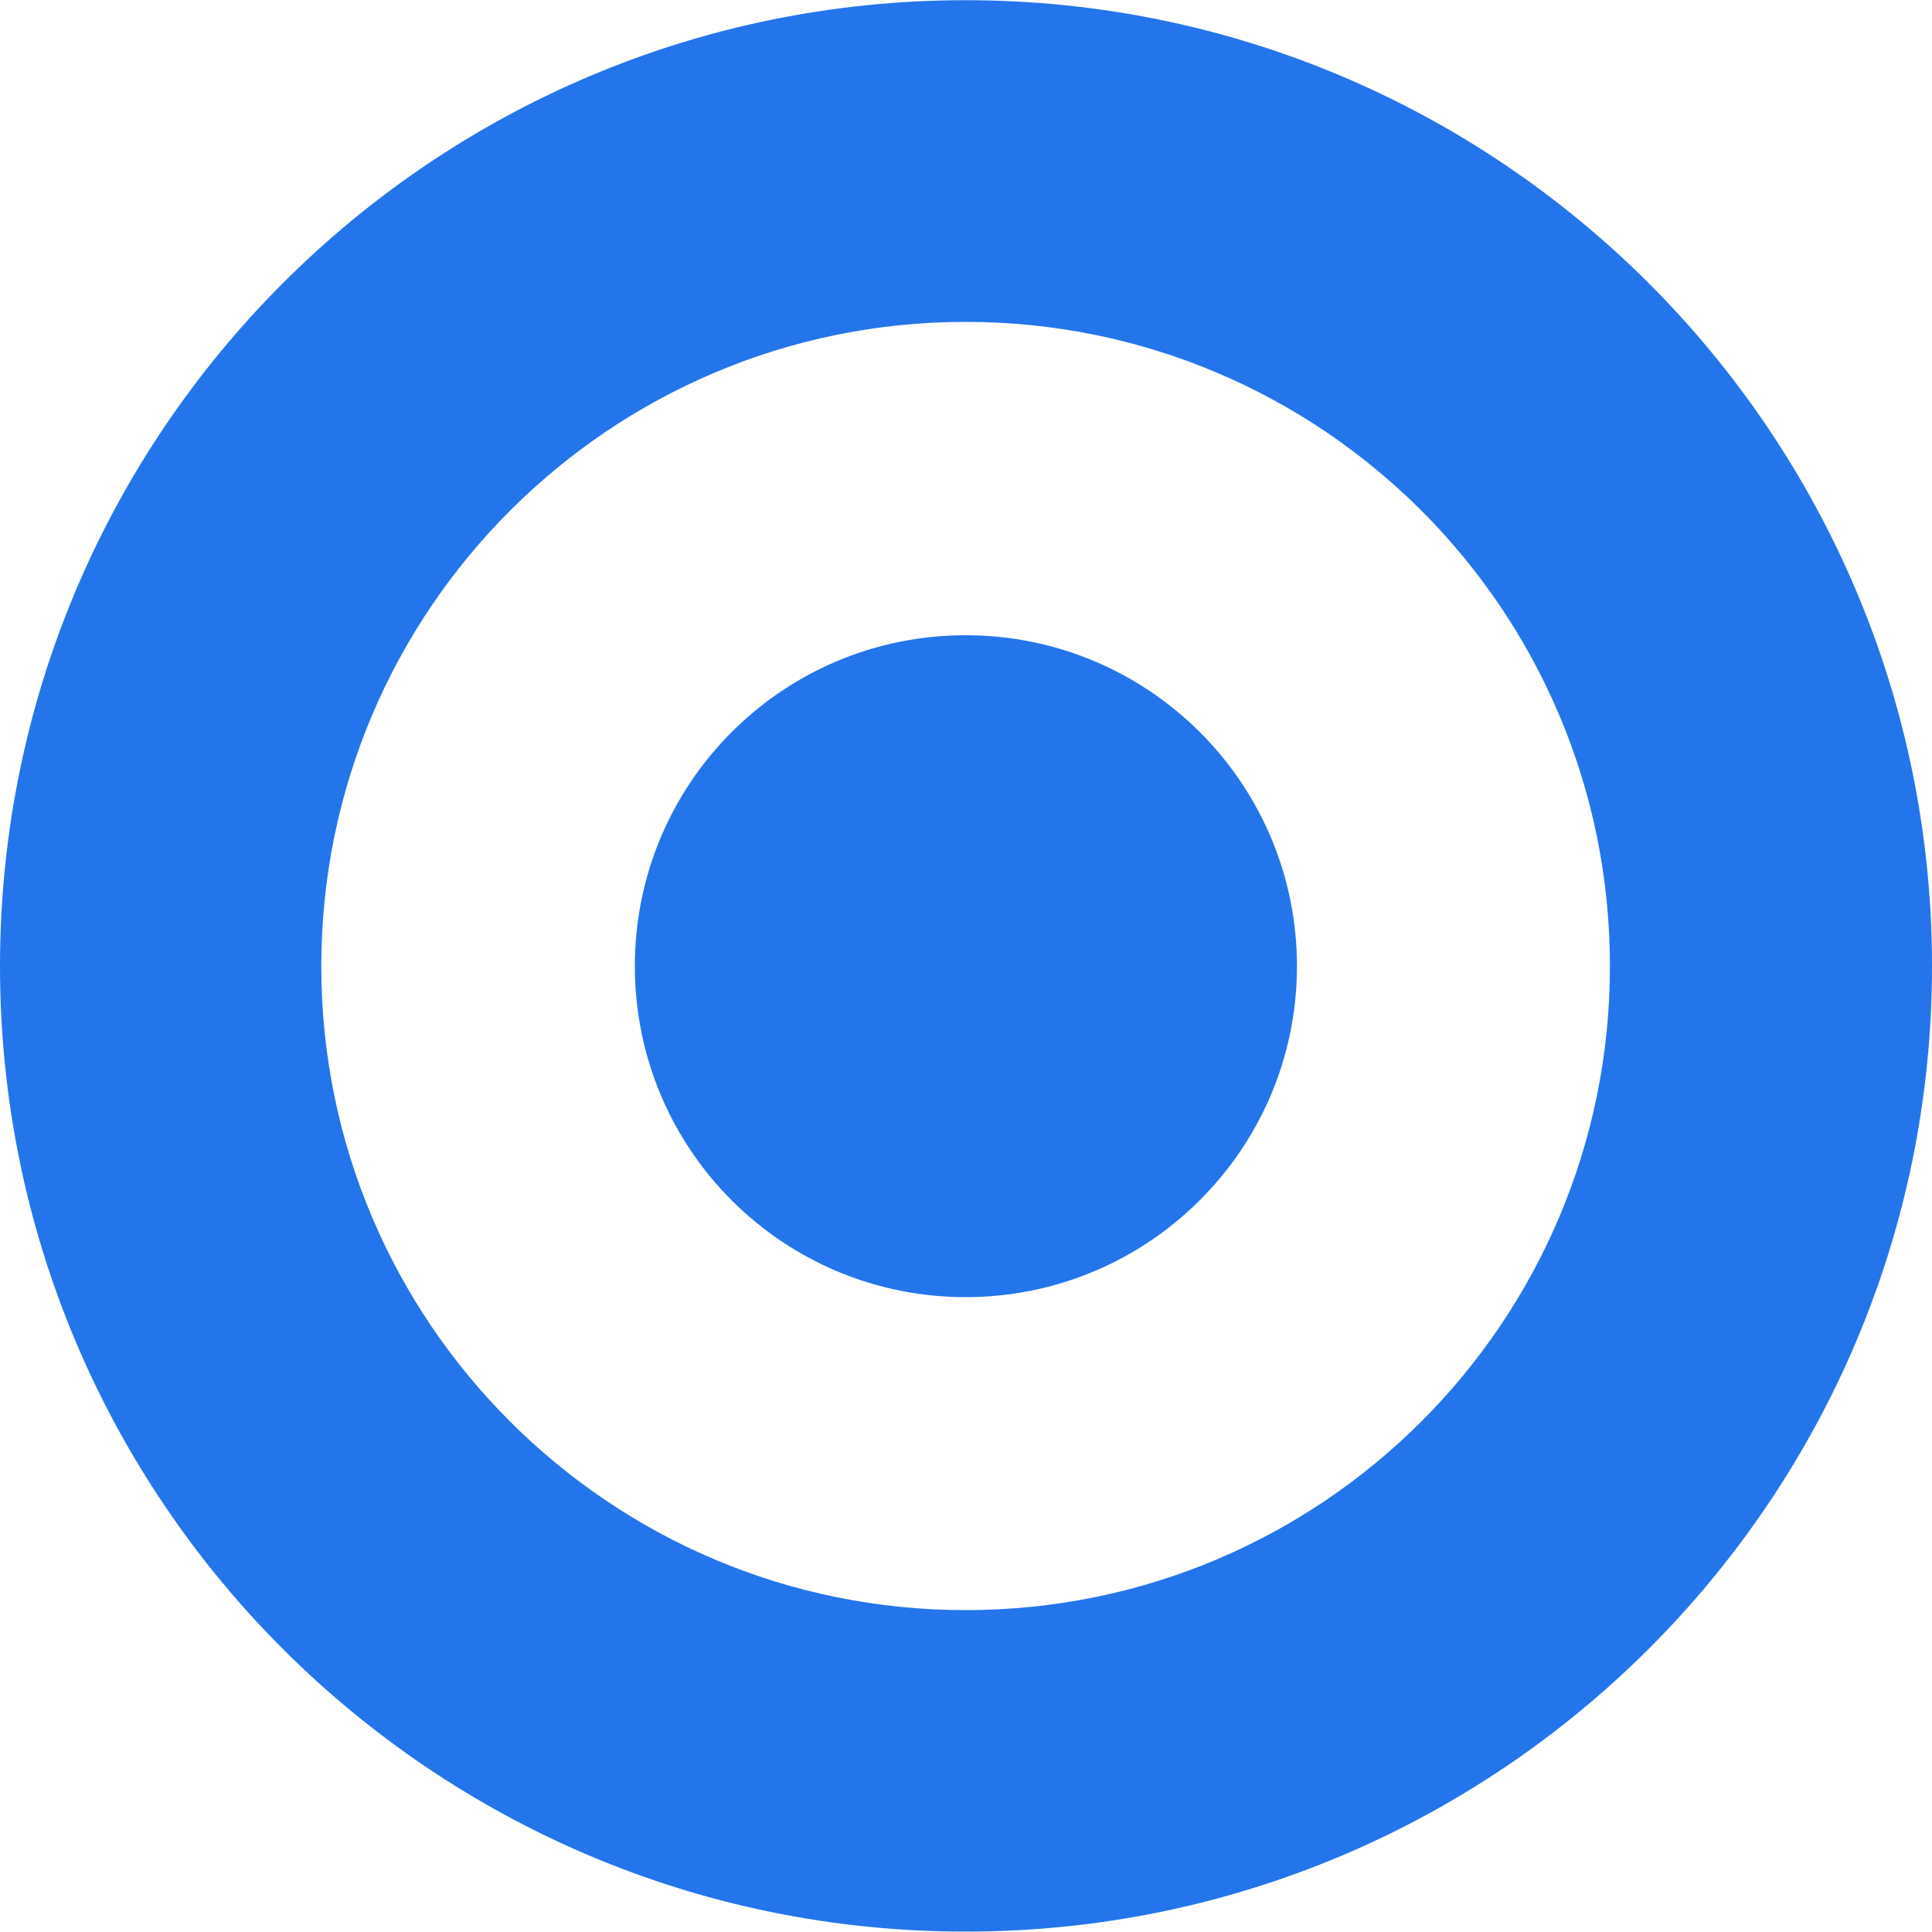
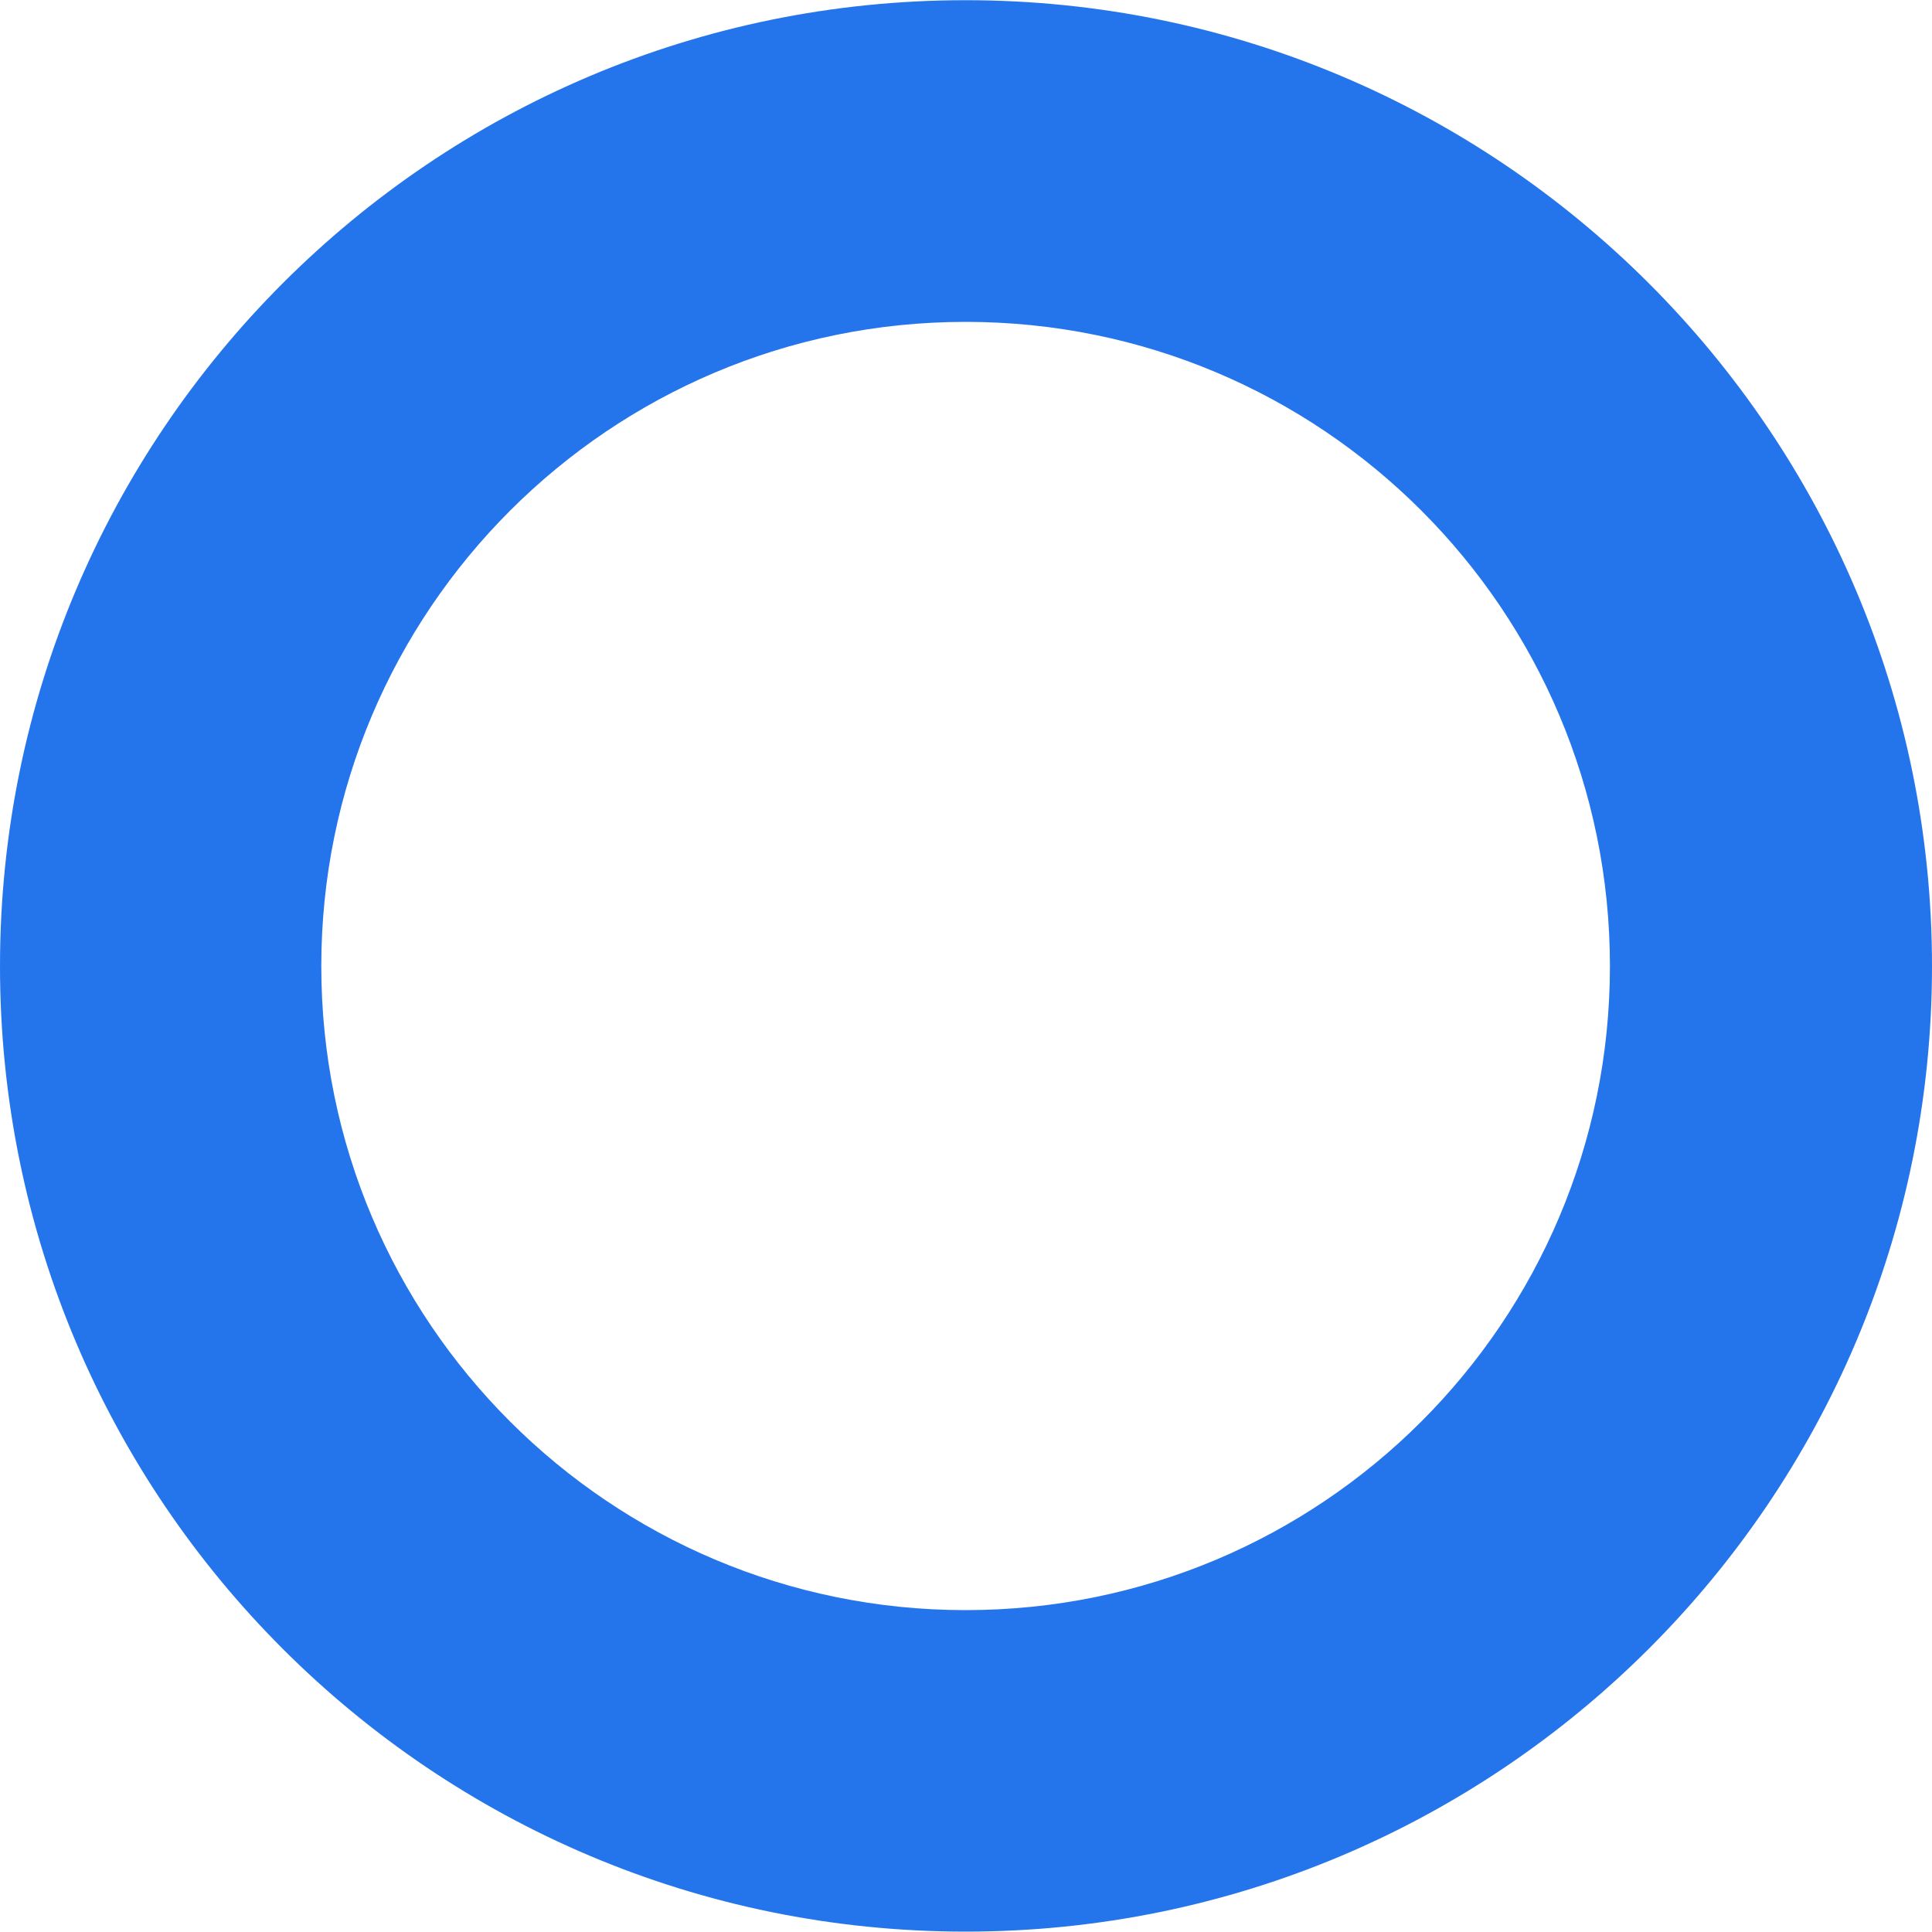
<svg xmlns="http://www.w3.org/2000/svg" version="1.1" viewBox="0 0 1000 1000">
  <defs>
    <style>
      .cls-1 {
        fill: #2475ec;
      }
    </style>
  </defs>
  <g>
    <g id="Layer_11">
      <g>
        <path class="cls-1" d="M499.8,833.4c-184.1,0-333.5-149.2-333.5-333.3S315.7,166.6,499.8,166.6s333.5,149,333.5,333.5c0,184.1-149.2,333.3-333.5,333.3M499.8.1C223.8.1,0,224,0,500.1s223.8,499.7,499.8,499.7,500.2-223.8,500.2-499.7S775.9.1,499.8.1Z" />
-         <path class="cls-1" d="M499.8,328.8c-94.6,0-171.2,76.5-171.2,171.3s76.6,171.3,171.2,171.3,171.5-76.7,171.5-171.3-76.8-171.3-171.5-171.3" />
      </g>
    </g>
  </g>
</svg>